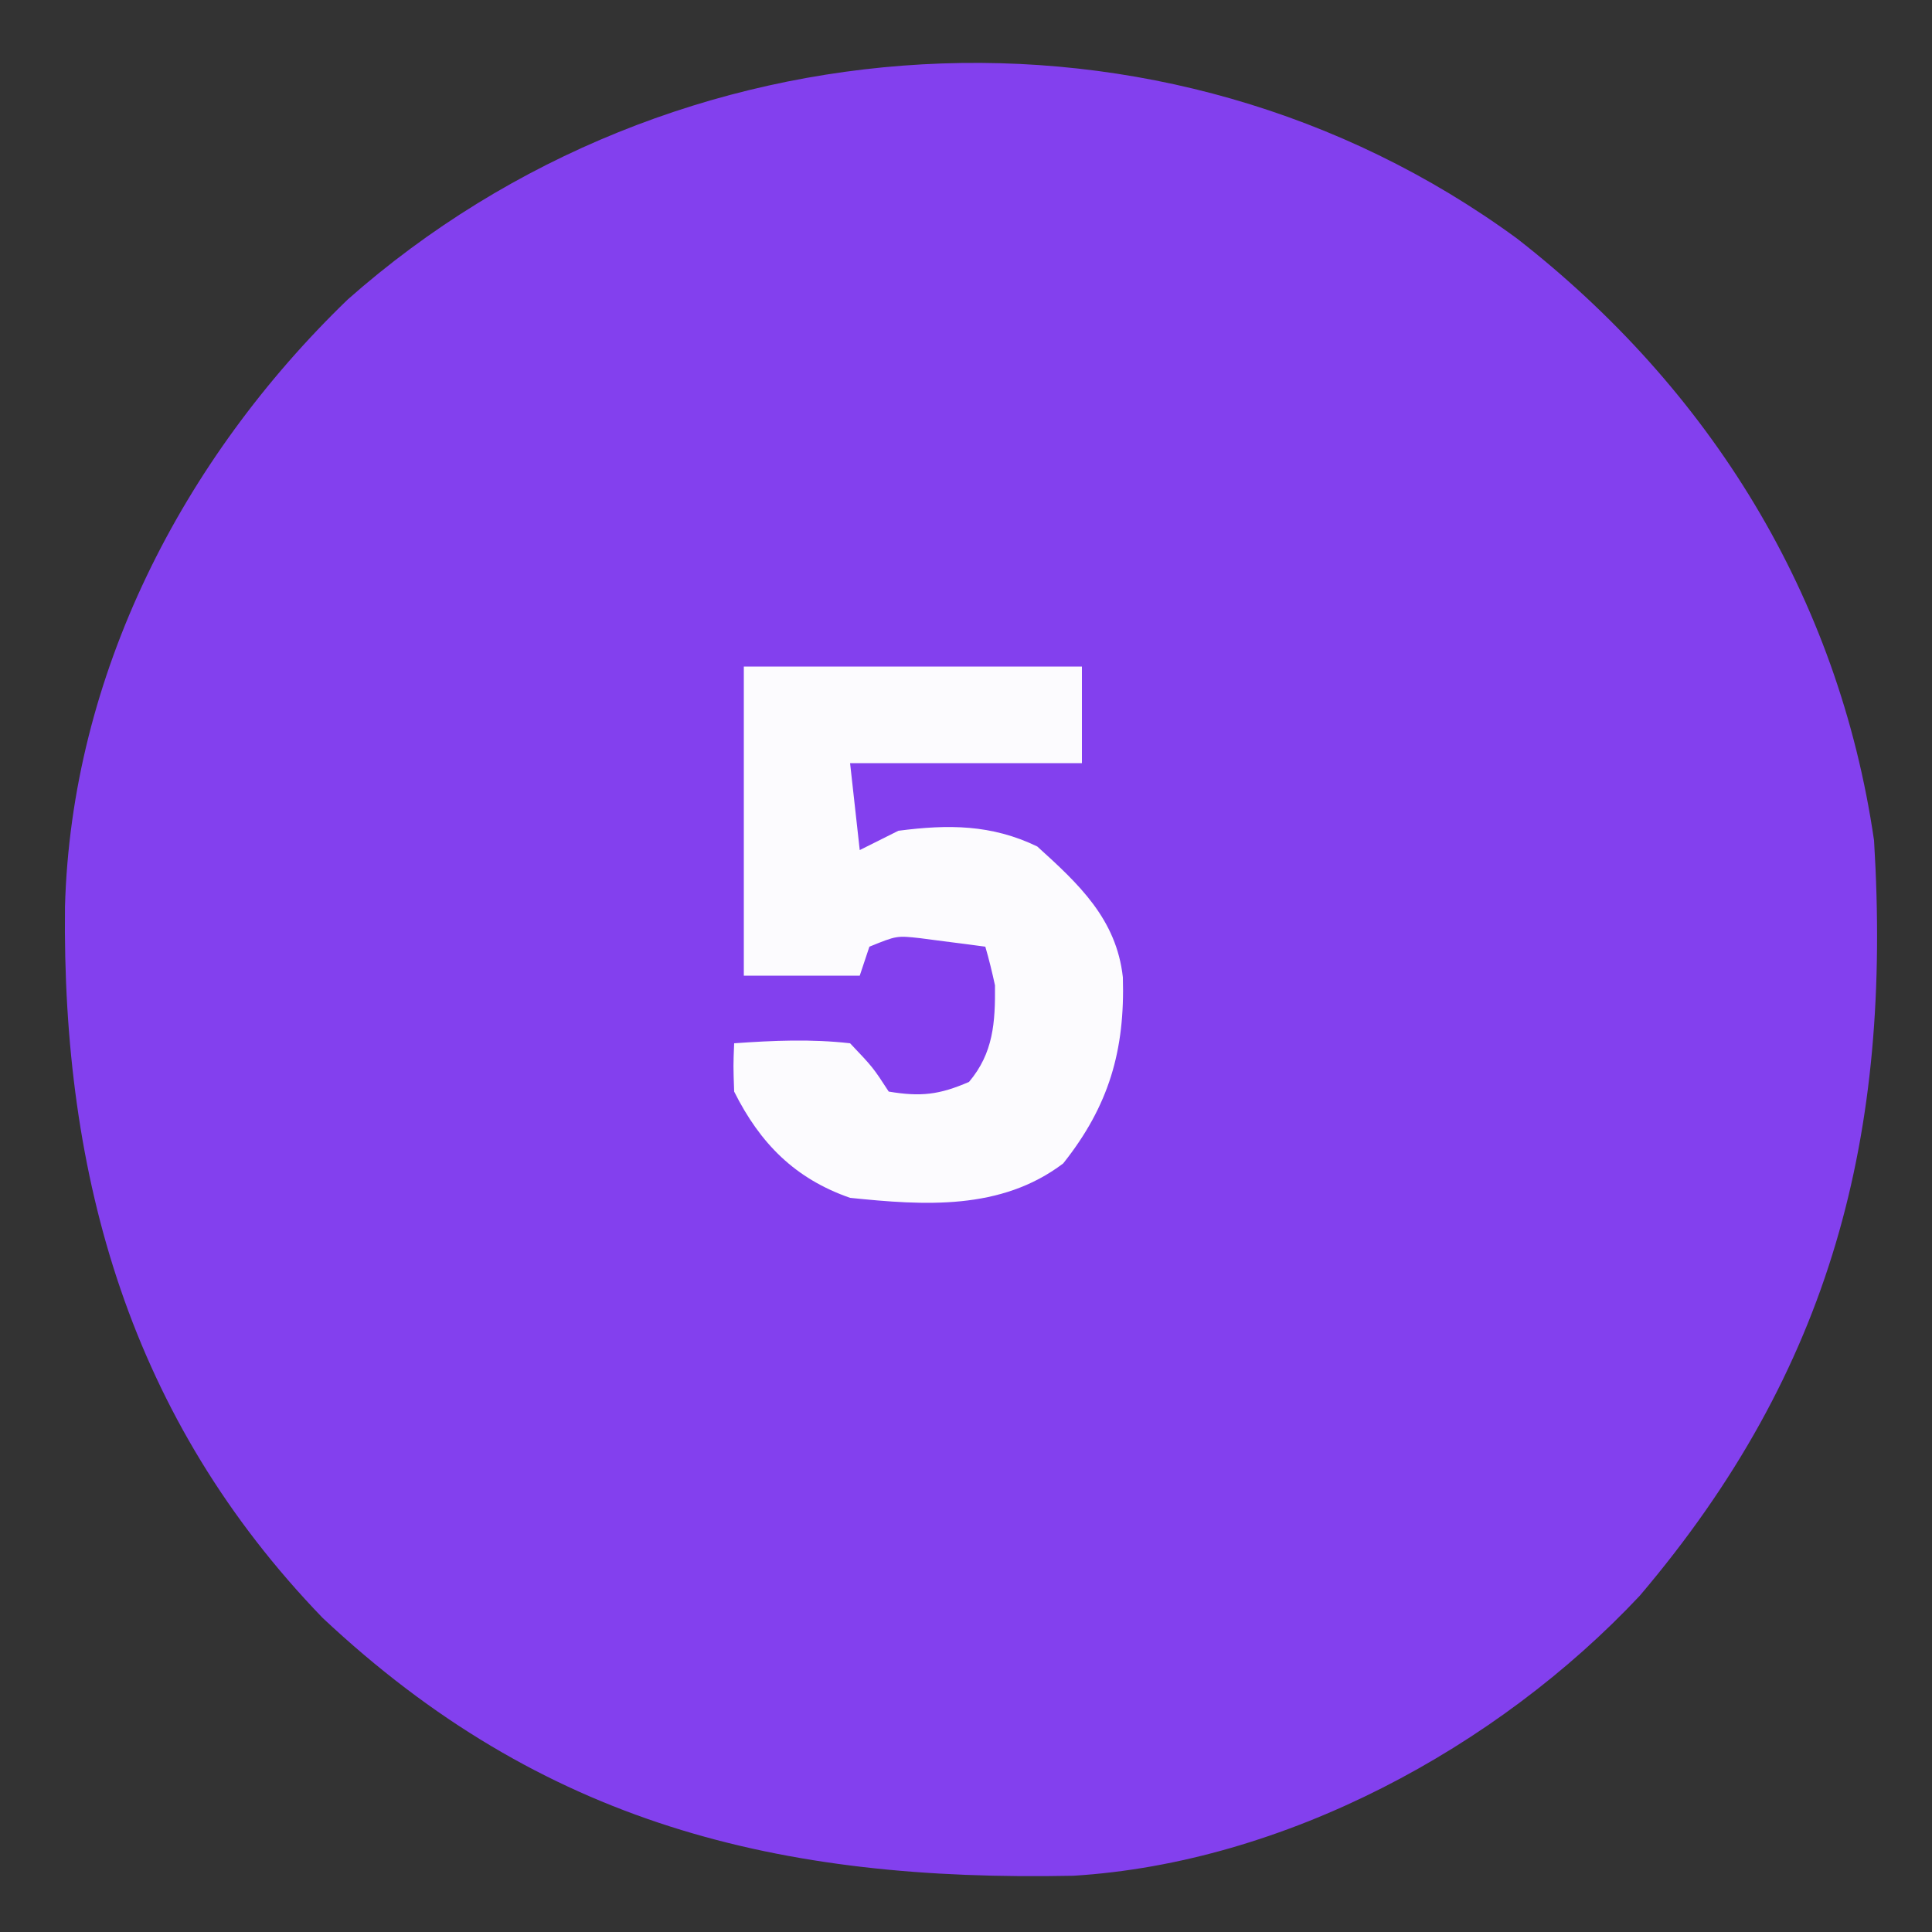
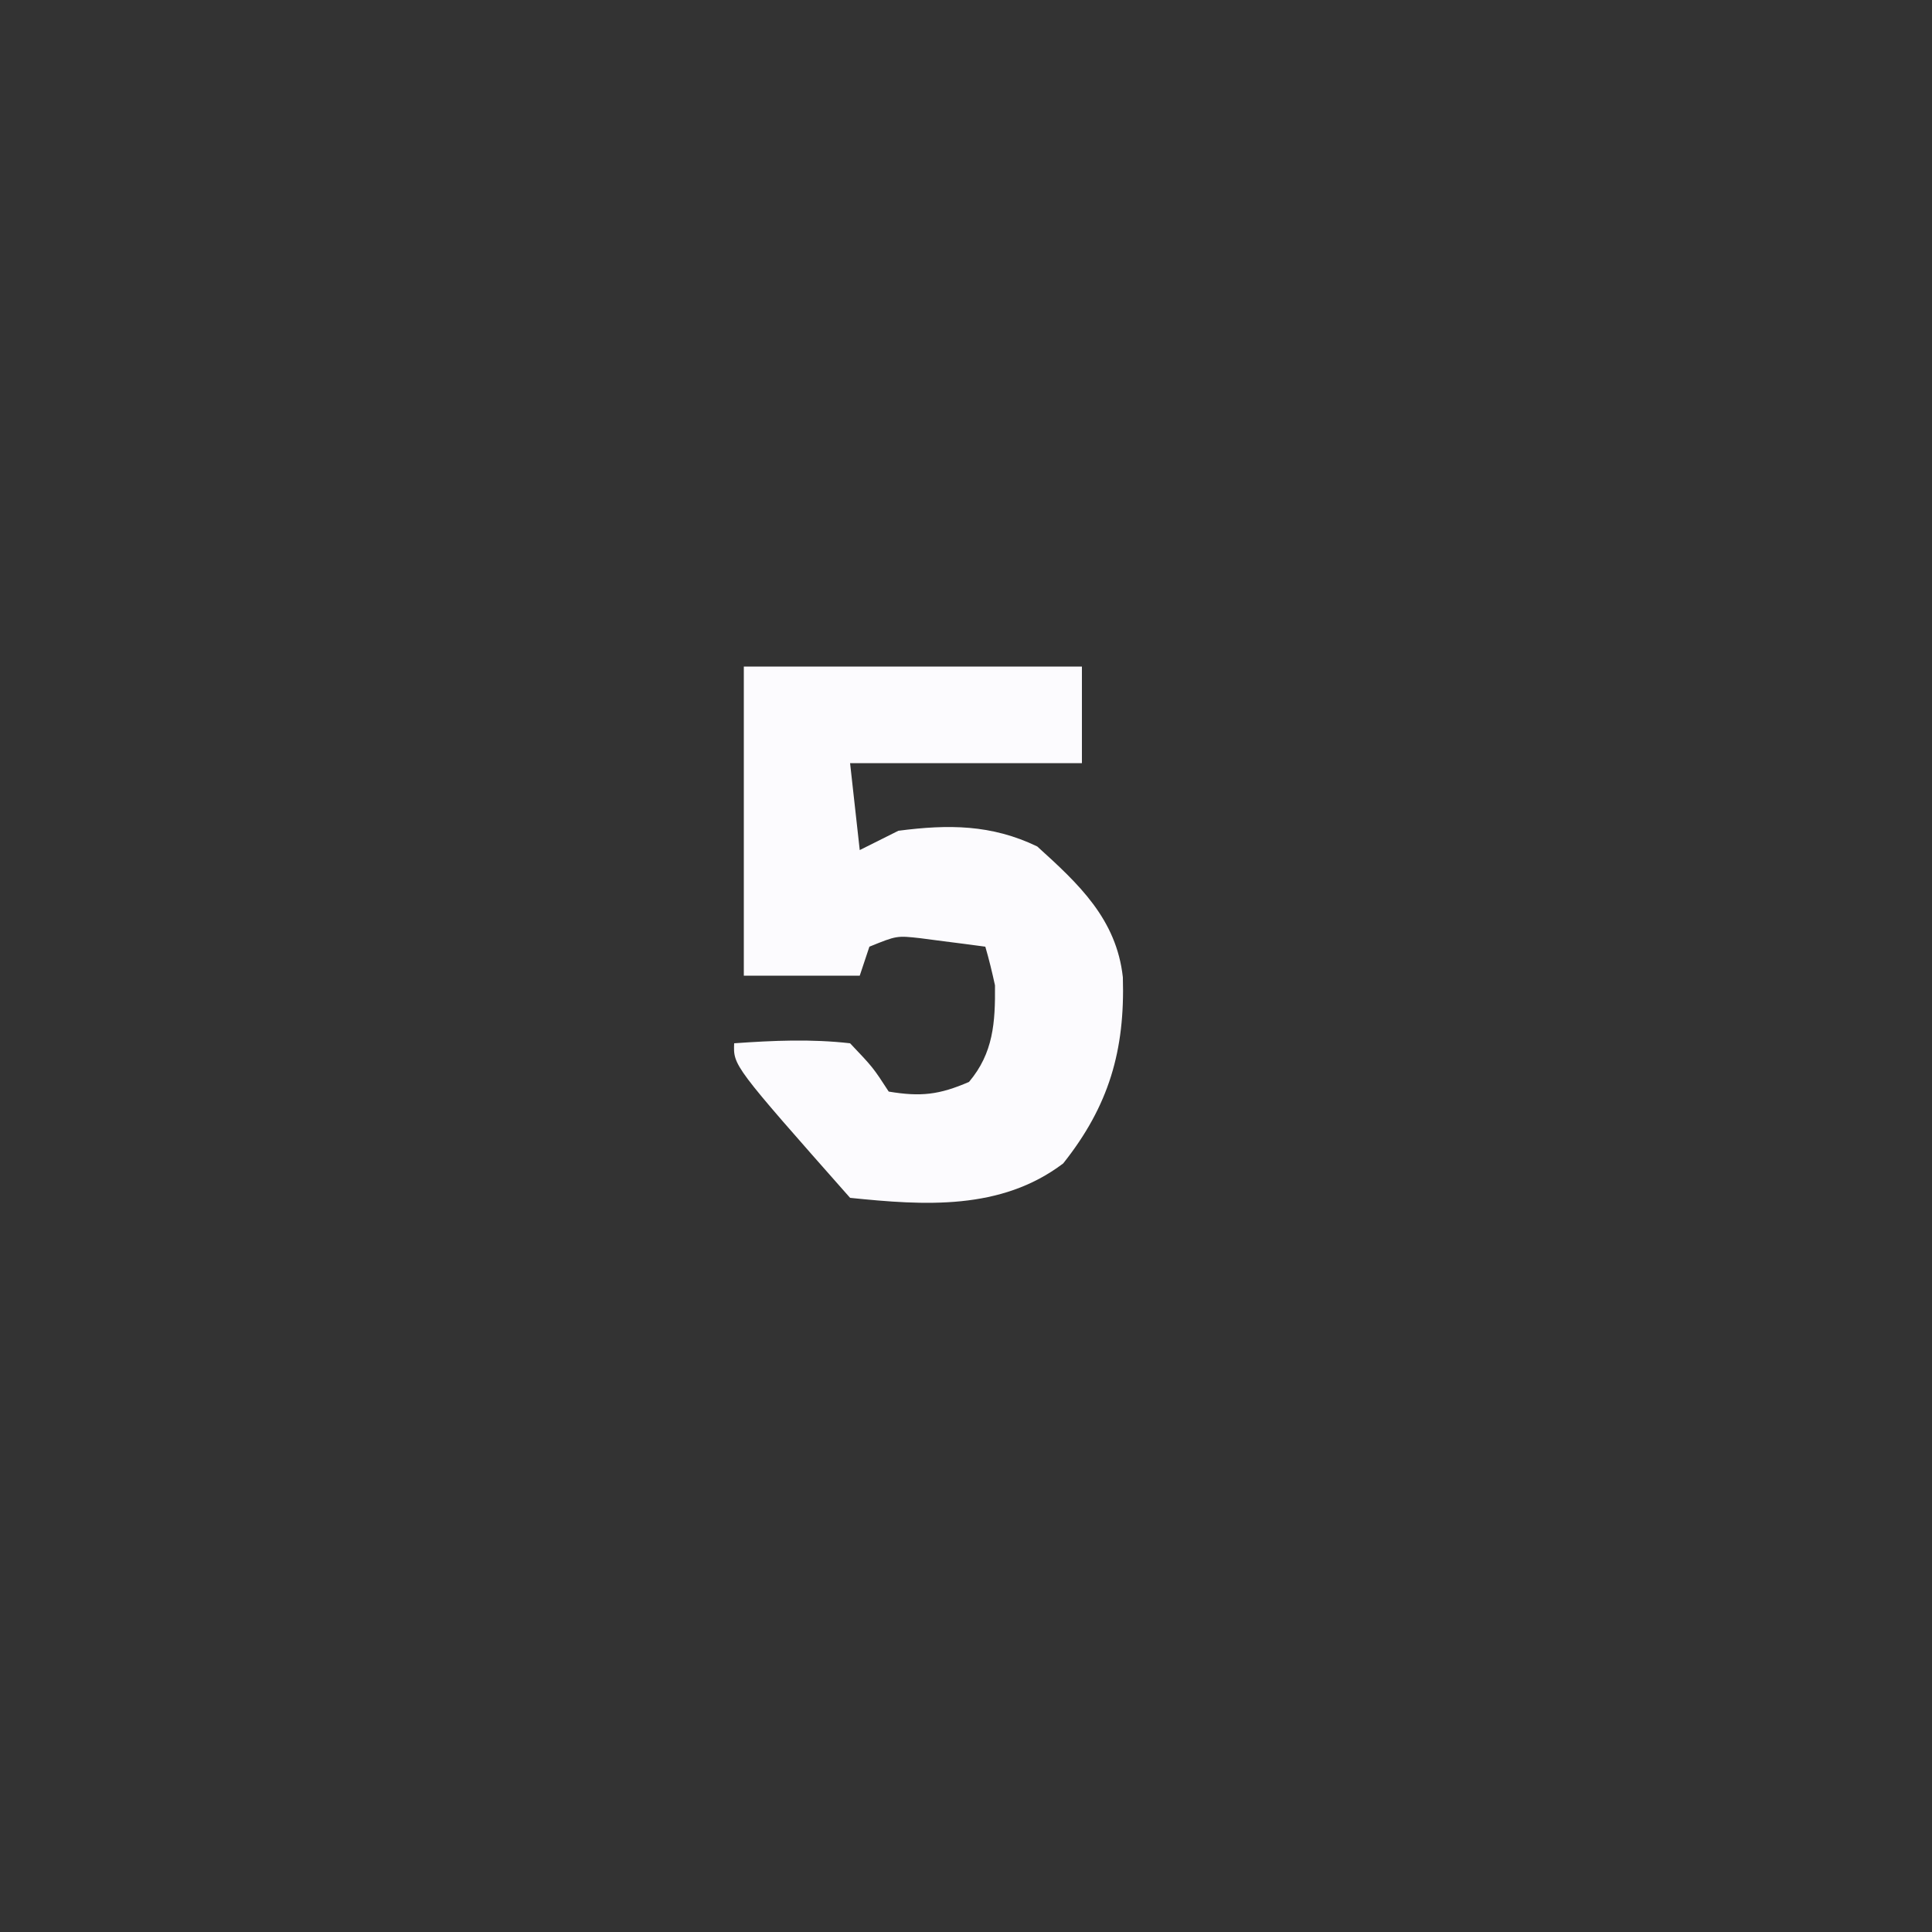
<svg xmlns="http://www.w3.org/2000/svg" width="200" height="200">
  <rect width="100%" height="100%" fill="#333333" stroke="none" />
-   <path d="M0 0 C19.982 15.574 33.278 37.015 36.957 62.305 C38.823 92.77 32.581 117.088 12.707 140.492 C-2.085 156.255 -24.087 168.144 -45.933 169.482 C-76.431 170.104 -100.888 164.145 -123.641 142.793 C-143.518 122.204 -150.633 97.276 -150.316 69.172 C-149.655 45.173 -138.193 22.862 -121.043 6.305 C-87.344 -23.484 -36.465 -26.708 0 0 Z " fill="#8340EE" transform="translate(157.043,24.695)" />
-   <path d="M0 0 C11.55 0 23.1 0 35 0 C35 3.3 35 6.6 35 10 C27.08 10 19.16 10 11 10 C11.33 12.97 11.66 15.94 12 19 C13.32 18.34 14.64 17.68 16 17 C21.186 16.326 25.631 16.341 30.375 18.625 C34.658 22.5 38.575 26.137 39.238 32.164 C39.466 39.73 37.803 45.474 33.062 51.438 C26.612 56.324 18.688 55.792 11 55 C5.314 53.023 1.693 49.387 -1 44 C-1.094 41.312 -1.094 41.312 -1 39 C3.038 38.714 6.971 38.541 11 39 C13.375 41.5 13.375 41.5 15 44 C18.323 44.554 20.231 44.333 23.312 43 C25.836 40.01 26.037 36.845 26 33 C25.709 31.657 25.387 30.319 25 29 C23.564 28.804 22.126 28.619 20.688 28.438 C19.887 28.333 19.086 28.229 18.262 28.121 C15.832 27.852 15.832 27.852 13 29 C12.67 29.99 12.34 30.98 12 32 C8.04 32 4.08 32 0 32 C0 21.44 0 10.88 0 0 Z " fill="#FCFBFE" transform="translate(77,69)" />
+   <path d="M0 0 C11.55 0 23.1 0 35 0 C35 3.3 35 6.6 35 10 C27.08 10 19.16 10 11 10 C11.33 12.97 11.66 15.94 12 19 C13.32 18.34 14.64 17.68 16 17 C21.186 16.326 25.631 16.341 30.375 18.625 C34.658 22.5 38.575 26.137 39.238 32.164 C39.466 39.73 37.803 45.474 33.062 51.438 C26.612 56.324 18.688 55.792 11 55 C-1.094 41.312 -1.094 41.312 -1 39 C3.038 38.714 6.971 38.541 11 39 C13.375 41.5 13.375 41.5 15 44 C18.323 44.554 20.231 44.333 23.312 43 C25.836 40.01 26.037 36.845 26 33 C25.709 31.657 25.387 30.319 25 29 C23.564 28.804 22.126 28.619 20.688 28.438 C19.887 28.333 19.086 28.229 18.262 28.121 C15.832 27.852 15.832 27.852 13 29 C12.67 29.99 12.34 30.98 12 32 C8.04 32 4.08 32 0 32 C0 21.44 0 10.88 0 0 Z " fill="#FCFBFE" transform="translate(77,69)" />
</svg>